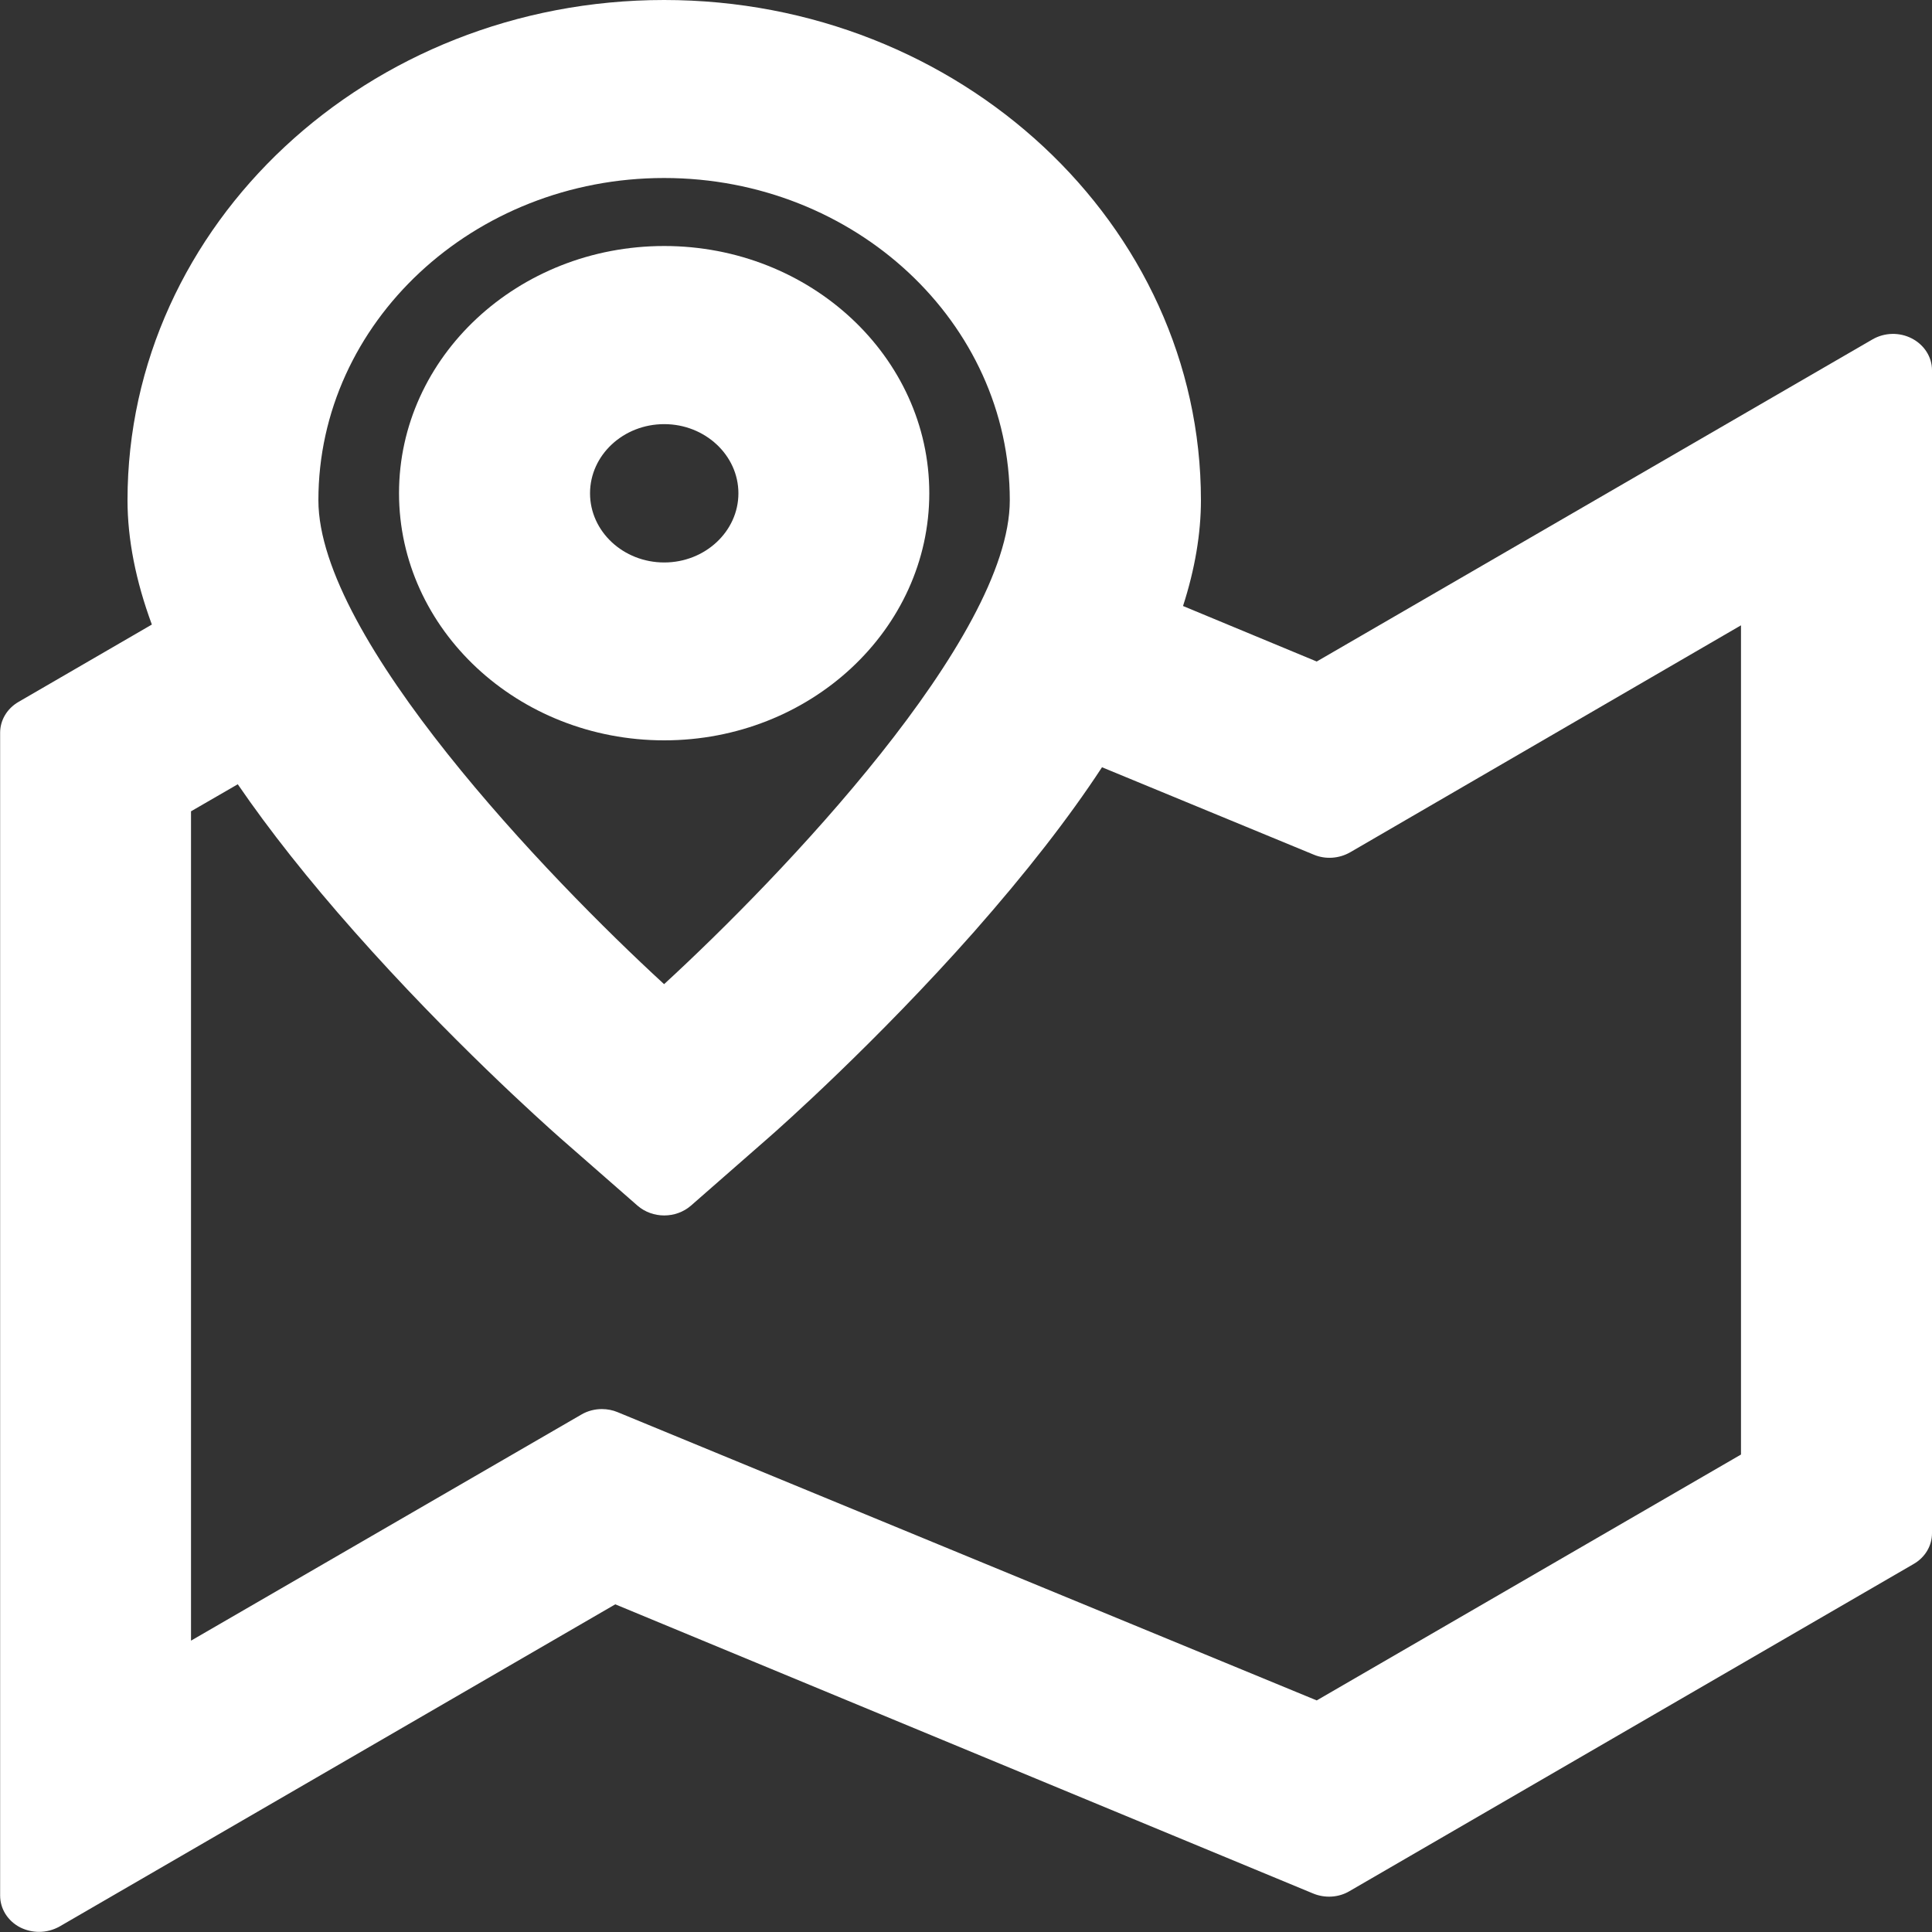
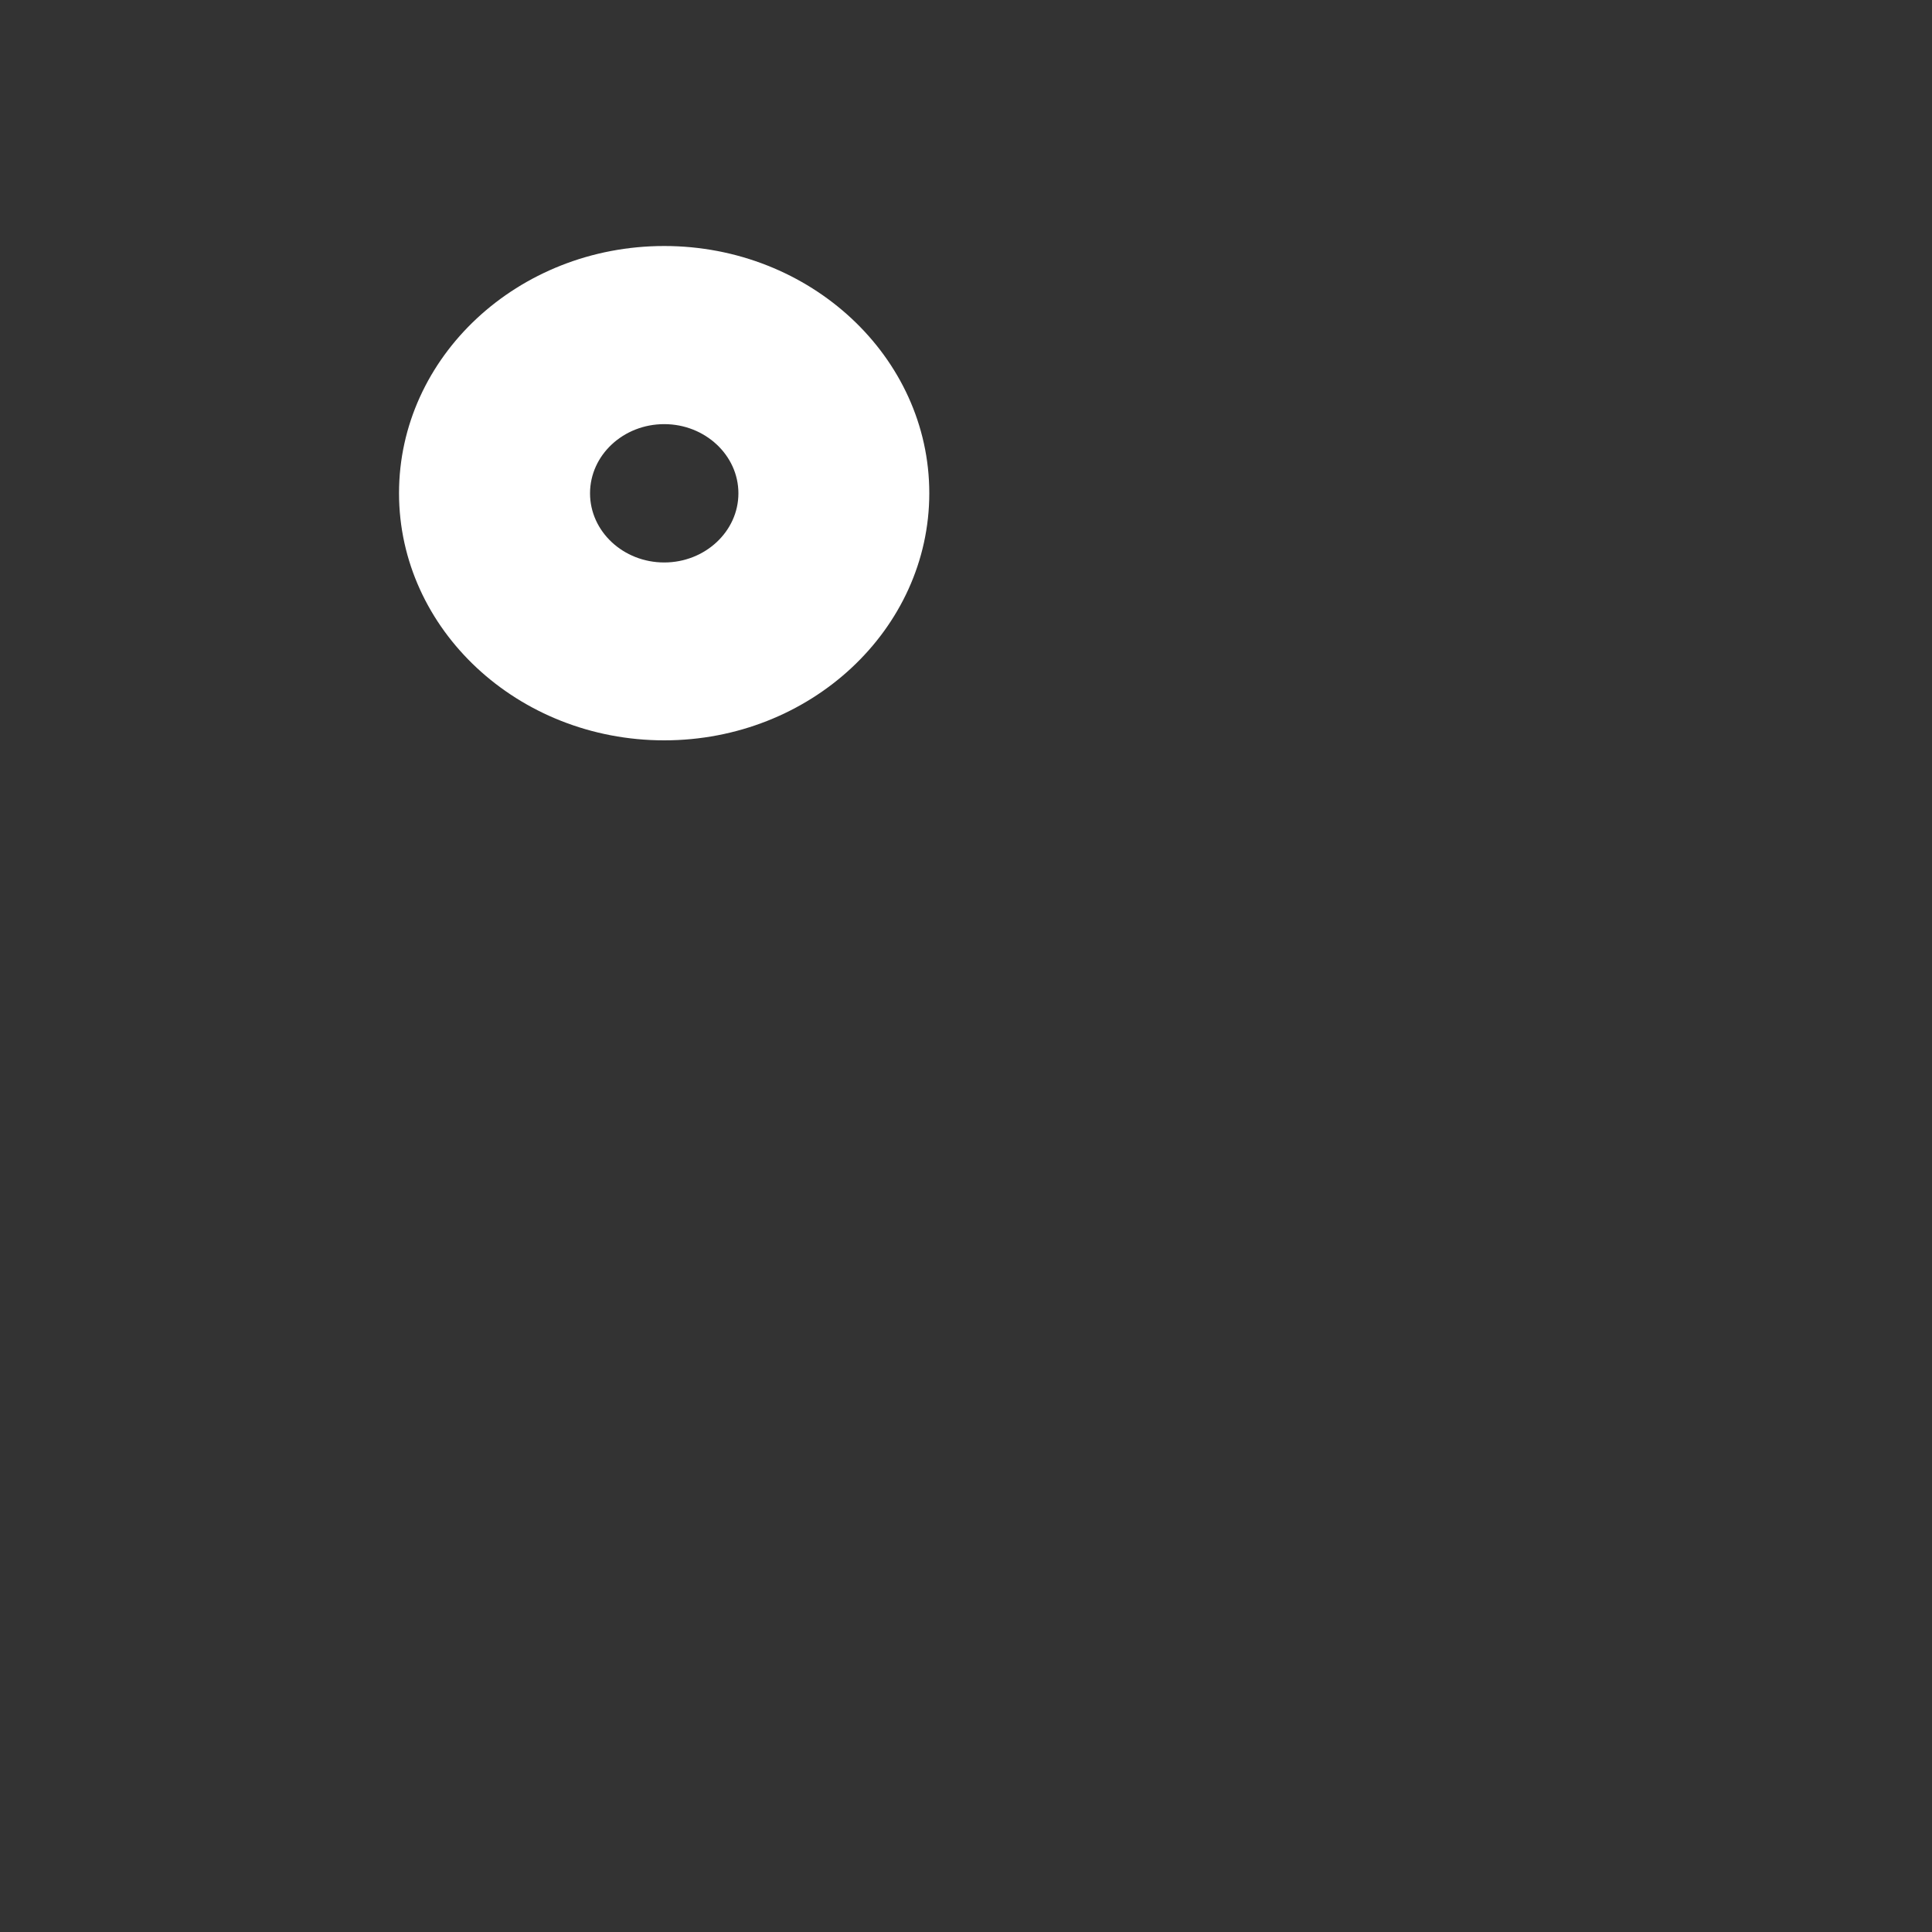
<svg xmlns="http://www.w3.org/2000/svg" width="15" height="15" viewBox="0 0 15 15" fill="none">
  <rect x="0" y="0" width="15" height="15" fill="#333333" stroke="none" />
  <g clip-path="url(#clip0_23_205)">
-     <path d="M14.844 2.628C14.748 2.578 14.631 2.581 14.538 2.635L10.223 5.136L9.185 4.705C9.278 4.417 9.324 4.141 9.324 3.884C9.324 1.743 7.454 0 5.156 0C2.858 0 0.99 1.743 0.99 3.884C0.99 4.184 1.053 4.508 1.179 4.849L0.143 5.45C0.054 5.502 0.001 5.592 0.001 5.689V14.717C0.001 14.82 0.06 14.914 0.156 14.964C0.202 14.987 0.253 14.999 0.303 14.999C0.358 14.999 0.413 14.985 0.463 14.957L4.777 12.456L10.195 14.701C10.286 14.739 10.393 14.733 10.477 14.683L14.857 12.143C14.946 12.092 15 12.002 15 11.904V2.874C15 2.772 14.94 2.678 14.844 2.628ZM1.483 12.738V6.299L1.846 6.089C2.092 6.448 2.396 6.832 2.752 7.234C3.489 8.067 4.209 8.711 4.349 8.835L4.95 9.361C5.067 9.462 5.247 9.462 5.364 9.361L5.966 8.834C6.05 8.761 6.803 8.093 7.562 7.235C7.967 6.775 8.295 6.355 8.556 5.957L10.201 6.636C10.292 6.674 10.398 6.666 10.483 6.617L13.517 4.855V11.293L10.223 13.202L4.795 10.964C4.757 10.948 4.715 10.94 4.673 10.94C4.618 10.94 4.562 10.954 4.513 10.983L1.483 12.738ZM5.156 7.641C4.25 6.809 2.472 4.955 2.472 3.884C2.472 2.504 3.676 1.382 5.156 1.382C6.637 1.382 7.84 2.504 7.84 3.884C7.84 4.954 6.062 6.809 5.156 7.641Z" fill="white" />
    <path d="M5.157 1.91C4.021 1.91 3.098 2.771 3.098 3.829C3.098 4.887 4.022 5.748 5.157 5.748C6.291 5.748 7.215 4.887 7.215 3.829C7.215 2.771 6.291 1.91 5.157 1.91ZM5.733 3.83C5.733 4.126 5.474 4.367 5.157 4.367C4.839 4.367 4.581 4.126 4.581 3.83C4.581 3.534 4.839 3.293 5.157 3.293C5.474 3.293 5.733 3.534 5.733 3.83Z" fill="white" />
  </g>
  <defs>
    <clipPath id="clip0_23_205">
      <rect width="15" height="15" fill="white" />
    </clipPath>
  </defs>
</svg>